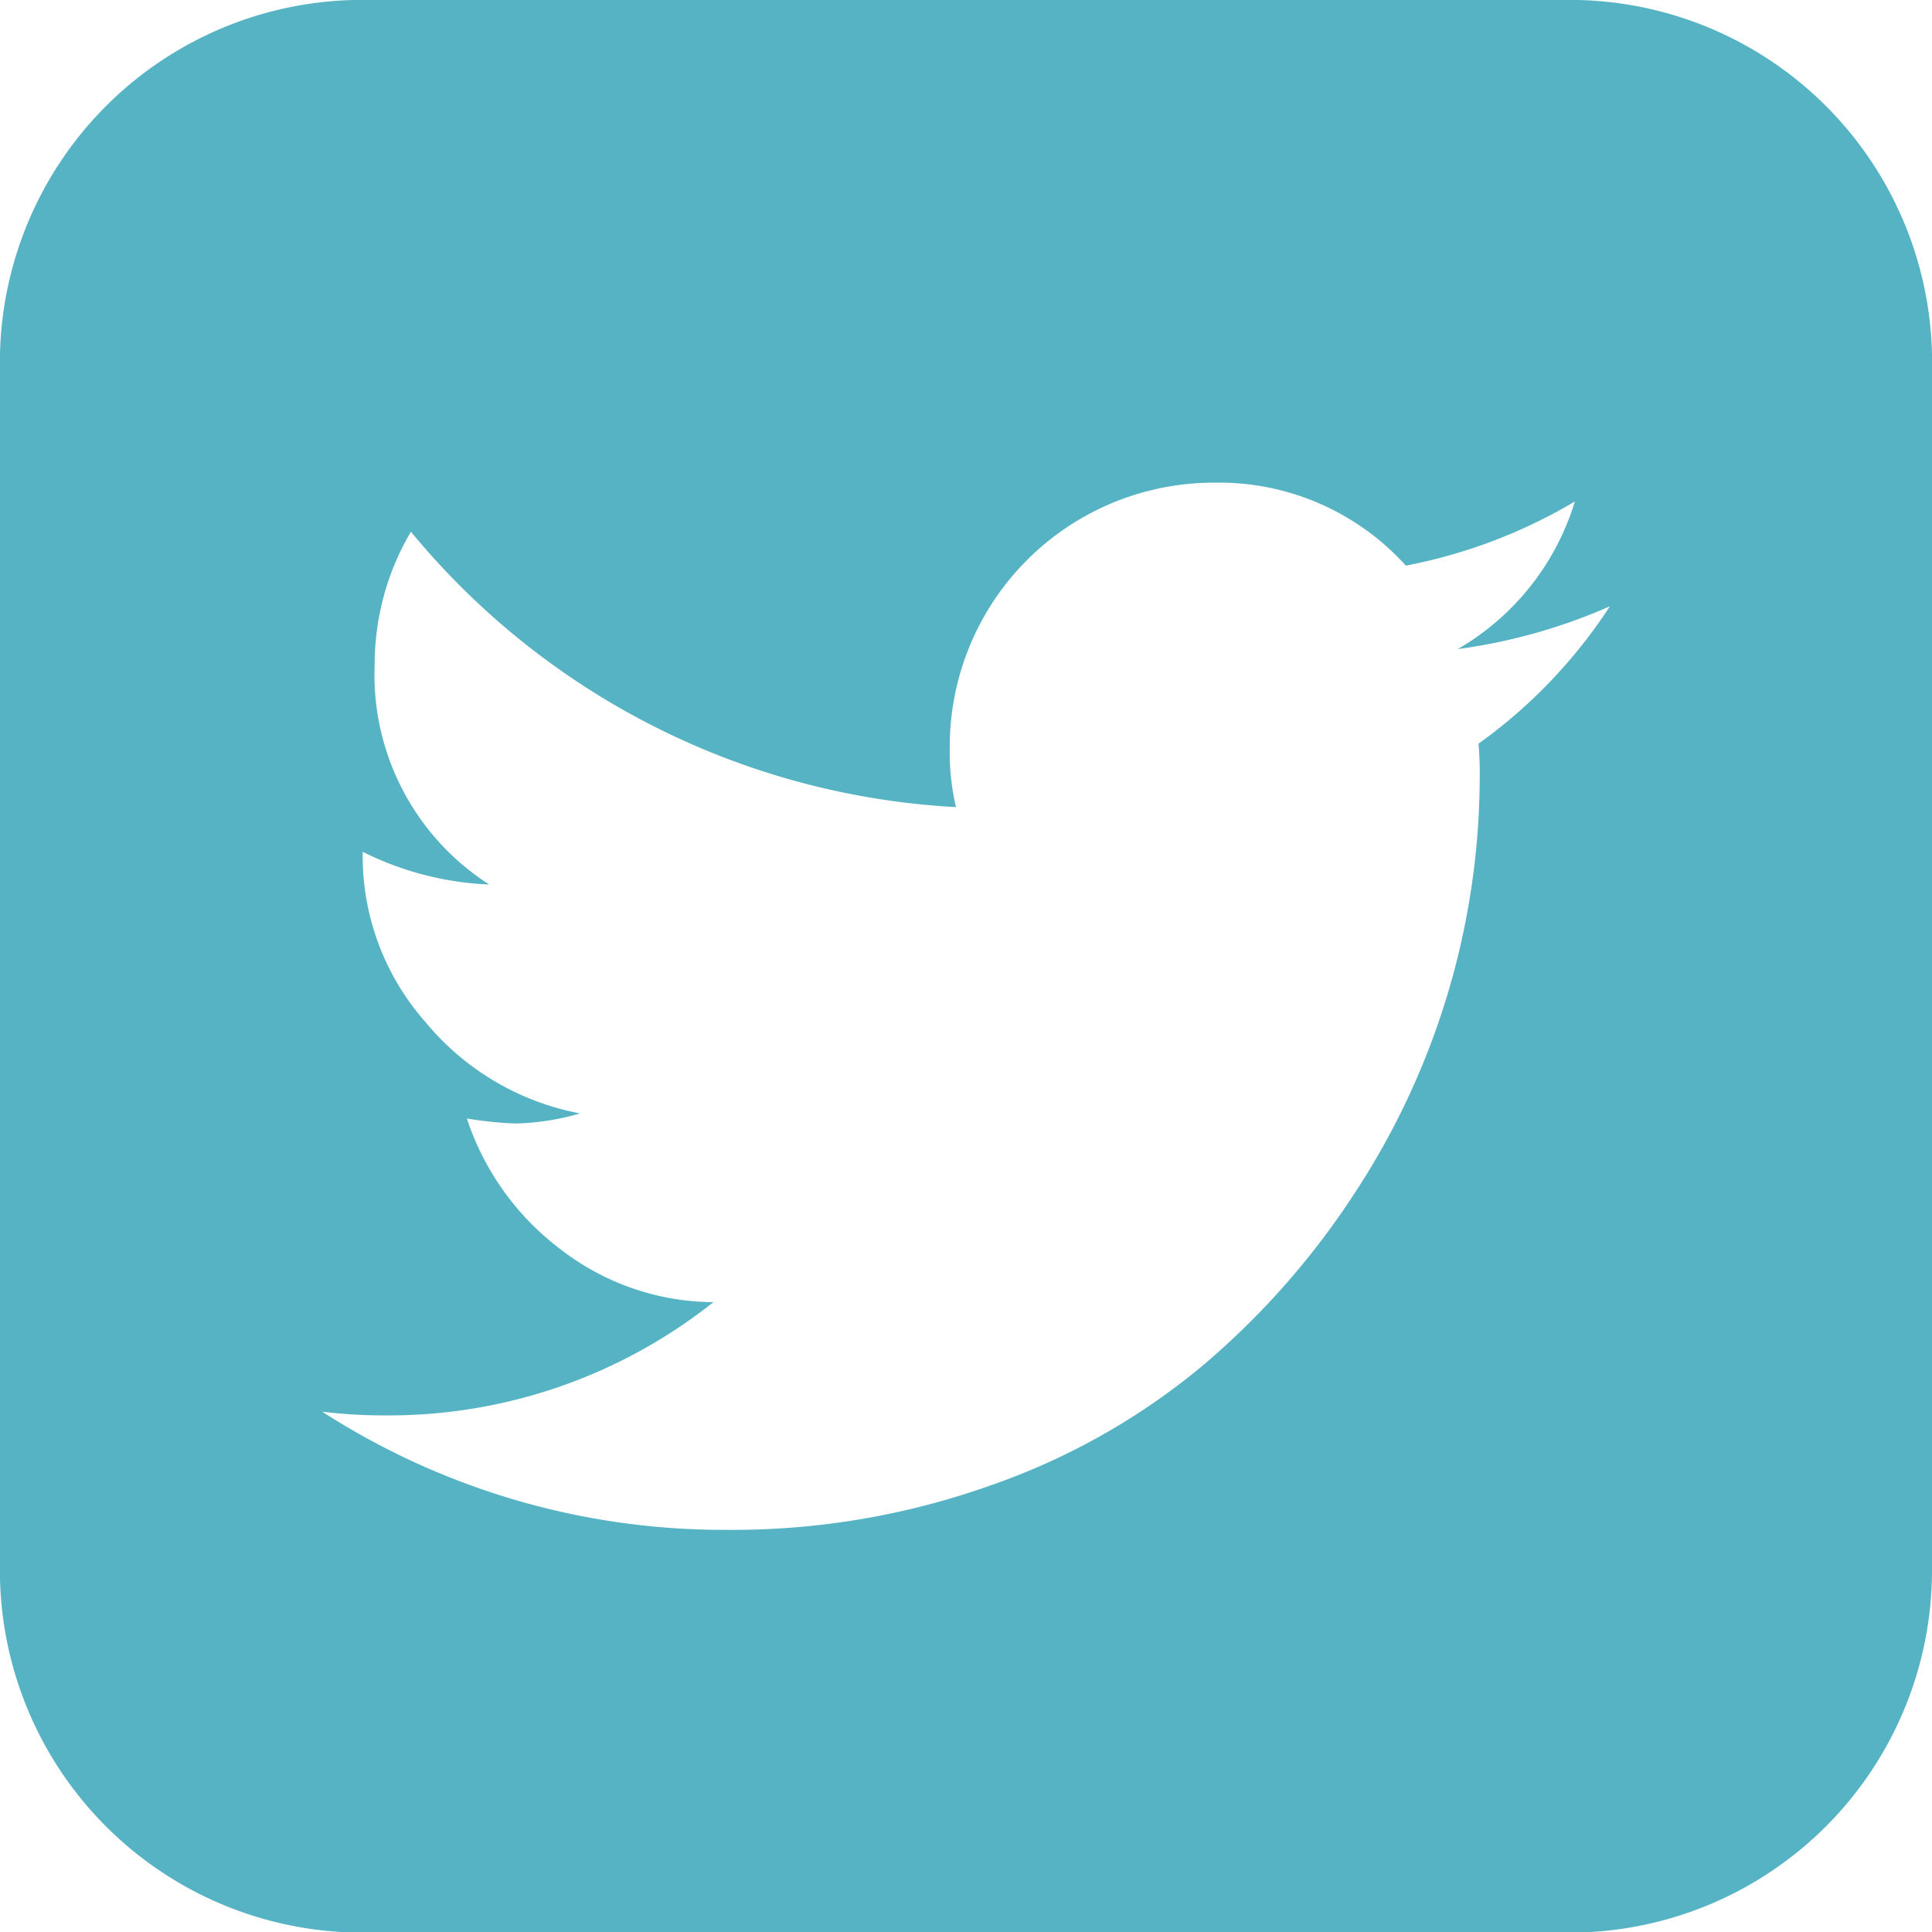
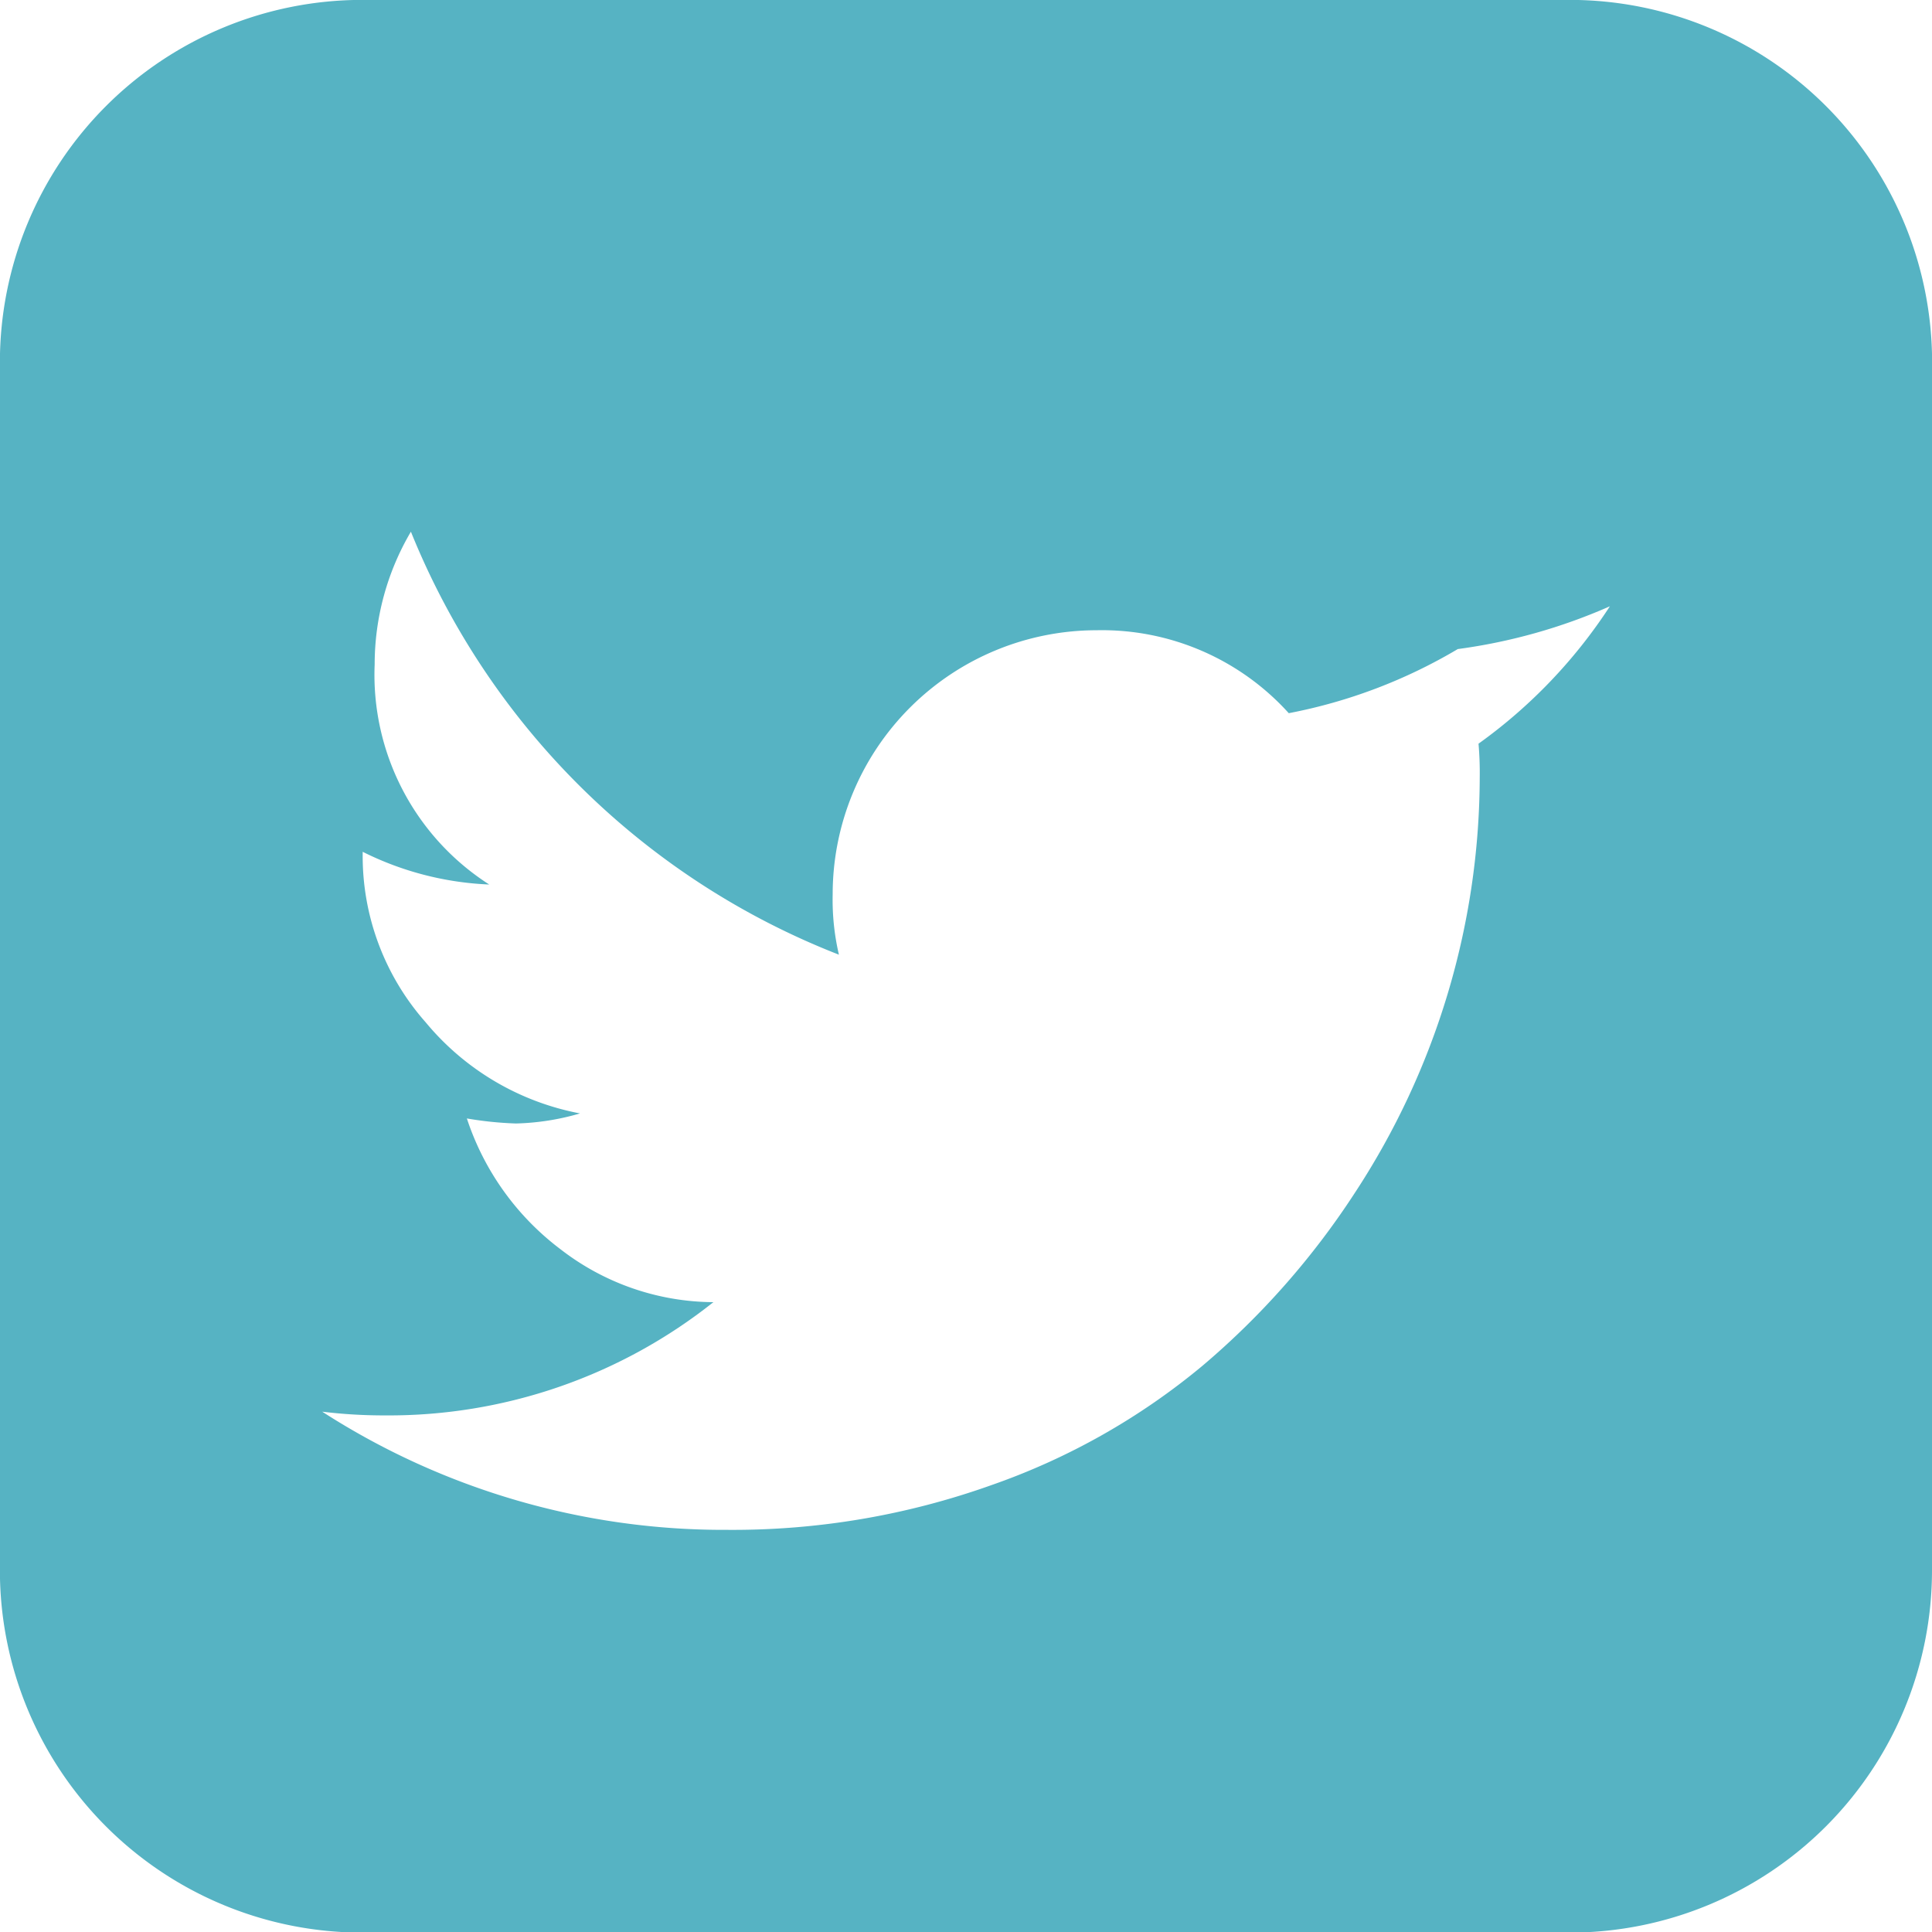
<svg xmlns="http://www.w3.org/2000/svg" width="19.193" height="19.193" viewBox="0 0 19.193 19.193">
-   <path id="f081" d="M102.111,489.041a5.572,5.572,0,0,1-1.511.425A2.552,2.552,0,0,0,101.763,488a5.207,5.207,0,0,1-1.679.637,2.5,2.5,0,0,0-1.908-.824,2.623,2.623,0,0,0-2.623,2.623h0a2.4,2.4,0,0,0,.062.6A7.538,7.538,0,0,1,90.2,488.3a2.6,2.6,0,0,0-.36,1.319,2.474,2.474,0,0,0,1.138,2.186,3.093,3.093,0,0,1-1.257-.325v.025a2.492,2.492,0,0,0,.625,1.668,2.625,2.625,0,0,0,1.534.906,2.462,2.462,0,0,1-.637.1,3.535,3.535,0,0,1-.487-.05,2.671,2.671,0,0,0,.931,1.3,2.5,2.5,0,0,0,1.518.525,5.184,5.184,0,0,1-3.261,1.125,5.074,5.074,0,0,1-.625-.037,7.363,7.363,0,0,0,4.023,1.174,7.638,7.638,0,0,0,2.624-.444,6.752,6.752,0,0,0,2.1-1.188,7.86,7.86,0,0,0,1.509-1.712,7.555,7.555,0,0,0,1.243-4.129,3.353,3.353,0,0,0-.012-.337A5.1,5.1,0,0,0,102.111,489.041Zm3.2-2.424v12a3.6,3.6,0,0,1-3.6,3.6H89.717a3.6,3.6,0,0,1-3.6-3.6v-12a3.6,3.6,0,0,1,3.6-3.6h11.995a3.6,3.6,0,0,1,3.6,3.6Z" transform="translate(-86.118 -483.018)" fill="#56b3c3" />
+   <path id="f081" d="M102.111,489.041a5.572,5.572,0,0,1-1.511.425a5.207,5.207,0,0,1-1.679.637,2.5,2.5,0,0,0-1.908-.824,2.623,2.623,0,0,0-2.623,2.623h0a2.4,2.4,0,0,0,.062.6A7.538,7.538,0,0,1,90.2,488.3a2.6,2.6,0,0,0-.36,1.319,2.474,2.474,0,0,0,1.138,2.186,3.093,3.093,0,0,1-1.257-.325v.025a2.492,2.492,0,0,0,.625,1.668,2.625,2.625,0,0,0,1.534.906,2.462,2.462,0,0,1-.637.1,3.535,3.535,0,0,1-.487-.05,2.671,2.671,0,0,0,.931,1.3,2.5,2.5,0,0,0,1.518.525,5.184,5.184,0,0,1-3.261,1.125,5.074,5.074,0,0,1-.625-.037,7.363,7.363,0,0,0,4.023,1.174,7.638,7.638,0,0,0,2.624-.444,6.752,6.752,0,0,0,2.1-1.188,7.86,7.86,0,0,0,1.509-1.712,7.555,7.555,0,0,0,1.243-4.129,3.353,3.353,0,0,0-.012-.337A5.1,5.1,0,0,0,102.111,489.041Zm3.2-2.424v12a3.6,3.6,0,0,1-3.6,3.6H89.717a3.6,3.6,0,0,1-3.6-3.6v-12a3.6,3.6,0,0,1,3.6-3.6h11.995a3.6,3.6,0,0,1,3.6,3.6Z" transform="translate(-86.118 -483.018)" fill="#56b3c3" />
</svg>